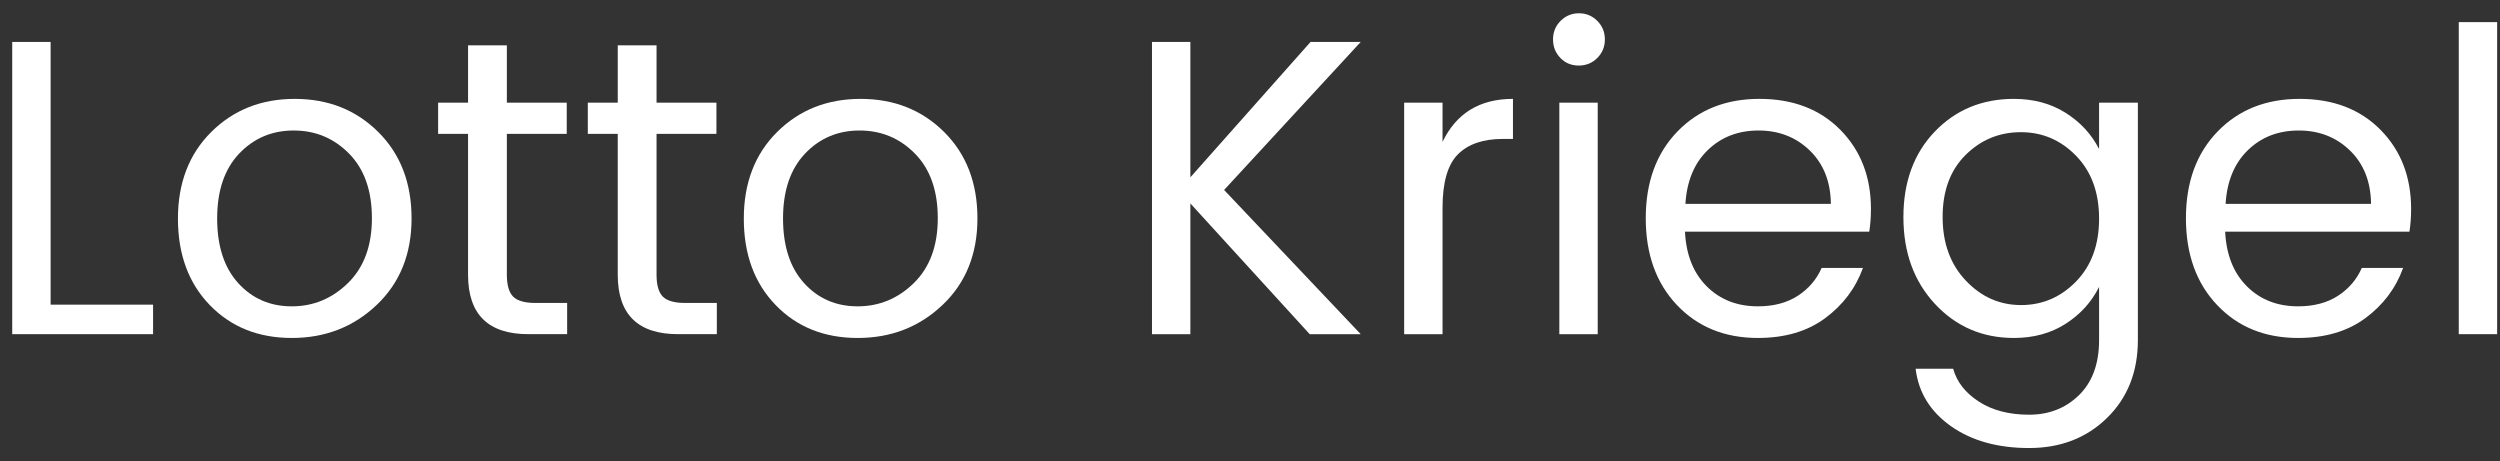
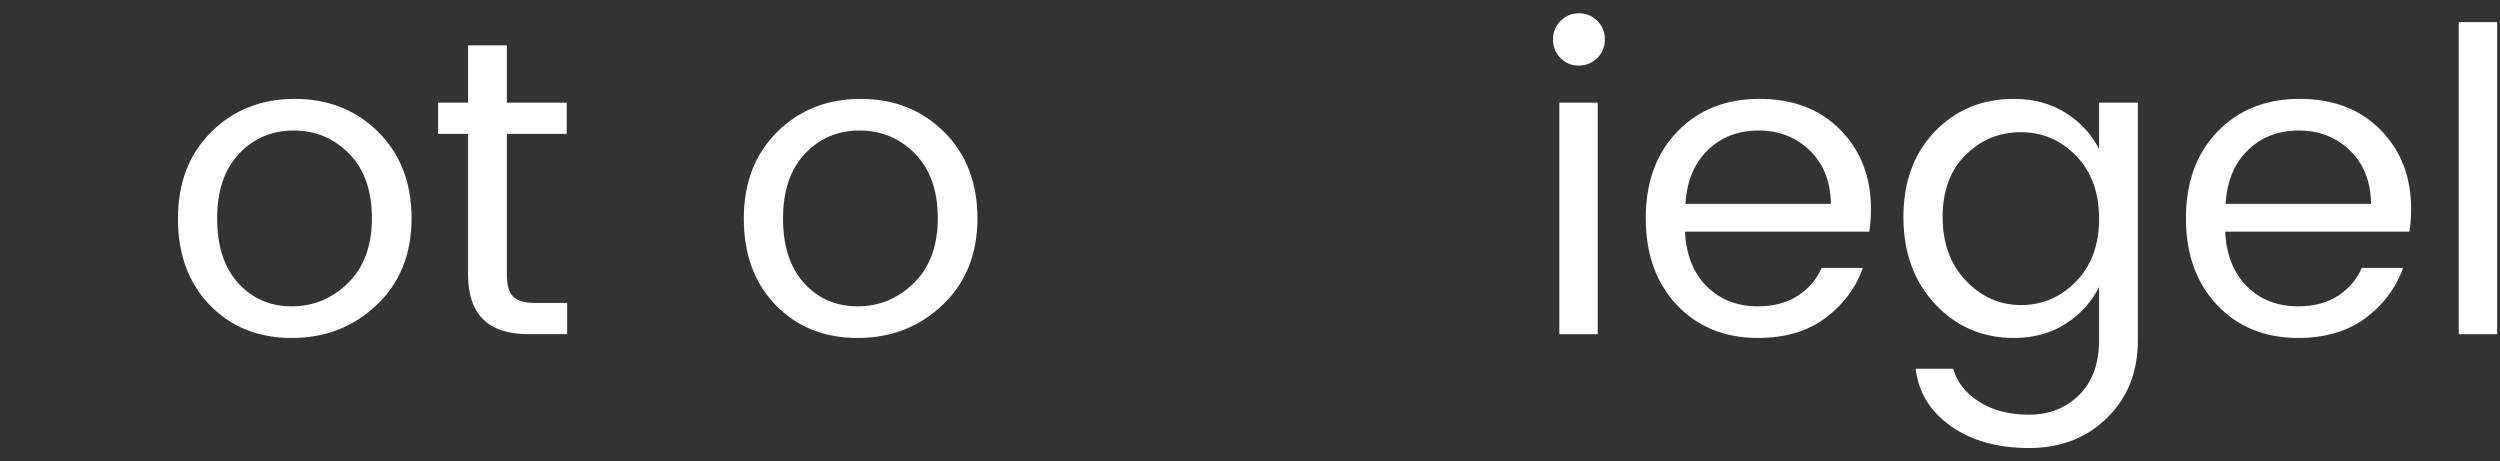
<svg xmlns="http://www.w3.org/2000/svg" version="1.1" id="Ebene_1" x="0px" y="0px" width="600px" height="110.667px" viewBox="0 0 600 110.667" enable-background="new 0 0 600 110.667" xml:space="preserve">
  <rect x="0" y="0" width="600" height="110.667" fill="#333333" stroke="none" />
  <g>
-     <path fill="#FFFFFF" d="M2.934,10.067h9.212v63.05h24.592V80.2H2.934V10.067z" />
    <path fill="#FFFFFF" d="M50.348,73.216c-5.094-5.262-7.643-12.176-7.643-20.746c0-8.564,2.668-15.5,7.997-20.795   c5.329-5.295,12.008-7.943,20.038-7.943s14.709,2.648,20.038,7.943c5.329,5.296,7.997,12.209,7.997,20.747   c0,8.536-2.784,15.45-8.352,20.746c-5.567,5.296-12.362,7.943-20.392,7.943C62.001,81.11,55.441,78.479,50.348,73.216z    M70.031,73.521c5.193,0,9.698-1.874,13.511-5.617c3.809-3.743,5.716-8.924,5.716-15.533c0-6.613-1.82-11.773-5.465-15.487   c-3.64-3.706-8.079-5.563-13.305-5.563c-5.23,0-9.599,1.857-13.108,5.563c-3.508,3.714-5.263,8.891-5.263,15.537   s1.685,11.822,5.061,15.533C60.552,71.668,64.834,73.521,70.031,73.521z" />
    <path fill="#FFFFFF" d="M128.527,72.71h7.589v7.49h-9.311c-9.648,0-14.471-4.756-14.471-14.269V32.127h-7.186v-7.486h7.186V10.875   h9.311v13.766h14.372v7.486h-14.372v33.804c0,2.495,0.506,4.25,1.515,5.263C124.174,72.203,125.961,72.71,128.527,72.71z" />
-     <path fill="#FFFFFF" d="M164.452,72.71h7.589v7.49h-9.311c-9.648,0-14.47-4.756-14.47-14.269V32.127h-7.186v-7.486h7.186V10.875   h9.311v13.766h14.372v7.486h-14.372v33.804c0,2.495,0.506,4.25,1.515,5.263C160.099,72.203,161.886,72.71,164.452,72.71z" />
    <path fill="#FFFFFF" d="M186.158,73.216c-5.094-5.262-7.643-12.176-7.643-20.746c0-8.564,2.668-15.5,7.997-20.795   c5.329-5.295,12.008-7.943,20.038-7.943c8.03,0,14.709,2.648,20.038,7.943c5.329,5.296,7.997,12.209,7.997,20.747   c0,8.536-2.784,15.45-8.351,20.746s-12.362,7.943-20.392,7.943C197.812,81.11,191.251,78.479,186.158,73.216z M205.841,73.521   c5.193,0,9.698-1.874,13.511-5.617c3.809-3.743,5.715-8.924,5.715-15.533c0-6.613-1.82-11.773-5.464-15.487   c-3.64-3.706-8.08-5.563-13.305-5.563c-5.229,0-9.599,1.857-13.107,5.563c-3.508,3.714-5.263,8.891-5.263,15.537   s1.684,11.822,5.061,15.533C196.362,71.668,200.645,73.521,205.841,73.521z" />
-     <path fill="#FFFFFF" d="M285.688,80.2h-9.212V10.067h9.212v32.487l28.842-32.487h12.041l-32.787,35.521L326.571,80.2h-12.242   l-28.641-31.375V80.2z" />
-     <path fill="#FFFFFF" d="M346.21,24.641v9.41c3.303-6.881,8.936-10.32,16.9-10.32v9.611h-2.43c-4.724,0-8.314,1.231-10.777,3.694   c-2.466,2.467-3.693,6.732-3.693,12.803V80.2h-9.212V24.641H346.21z" />
    <path fill="#FFFFFF" d="M383.35,13.914c-1.215,1.214-2.697,1.82-4.451,1.82c-1.759,0-3.225-0.605-4.402-1.82   c-1.182-1.215-1.771-2.697-1.771-4.456c0-1.75,0.605-3.236,1.82-4.451c1.214-1.215,2.681-1.82,4.401-1.82   c1.722,0,3.188,0.605,4.402,1.82s1.82,2.701,1.82,4.451C385.17,11.217,384.564,12.699,383.35,13.914z M374.24,80.2V24.641h9.212   V80.2H374.24z" />
    <path fill="#FFFFFF" d="M421.906,81.11c-7.965,0-14.442-2.631-19.433-7.895c-4.995-5.262-7.491-12.209-7.491-20.845   c0-8.635,2.533-15.57,7.594-20.8c5.057-5.226,11.621-7.84,19.684-7.84c8.06,0,14.537,2.479,19.429,7.437   c4.893,4.958,7.338,11.283,7.338,18.976c0,1.956-0.136,3.78-0.403,5.465h-44.227c0.268,5.534,2.006,9.903,5.213,13.107   c3.204,3.203,7.302,4.806,12.297,4.806c3.775,0,6.963-0.845,9.562-2.528c2.599-1.688,4.505-3.912,5.72-6.68h9.916   c-1.754,4.855-4.772,8.87-9.055,12.041C433.762,79.525,428.384,81.11,421.906,81.11z M434.354,36.126   c-3.307-3.204-7.408-4.806-12.296-4.806c-4.896,0-8.957,1.569-12.197,4.707c-3.237,3.134-5.028,7.437-5.362,12.901h34.912   C439.346,43.601,437.657,39.334,434.354,36.126z" />
    <path fill="#FFFFFF" d="M464.411,72.965c-5.061-5.432-7.593-12.382-7.593-20.849s2.516-15.315,7.539-20.545   c5.028-5.226,11.354-7.84,18.976-7.84c4.724,0,8.858,1.112,12.399,3.339c3.542,2.224,6.223,5.127,8.047,8.702V24.641h9.311v56.976   c0,7.622-2.467,13.849-7.388,18.671c-4.925,4.826-11.168,7.239-18.725,7.239s-13.815-1.759-18.773-5.263   c-4.958-3.513-7.774-8.101-8.45-13.767h9.006c0.877,3.171,2.937,5.802,6.177,7.894c3.237,2.093,7.252,3.139,12.041,3.139   s8.788-1.569,11.992-4.707c3.203-3.138,4.81-7.54,4.81-13.206V68.863c-1.824,3.645-4.505,6.598-8.047,8.858   c-3.541,2.261-7.676,3.389-12.399,3.389C475.777,81.11,469.469,78.396,464.411,72.965z M498.261,67.55   c3.678-3.775,5.519-8.804,5.519-15.08c0-6.275-1.841-11.299-5.519-15.08c-3.677-3.776-8.096-5.667-13.256-5.667   c-5.159,0-9.582,1.82-13.26,5.465c-3.677,3.645-5.514,8.603-5.514,14.878c0,6.276,1.854,11.37,5.567,15.282   c3.711,3.912,8.129,5.867,13.256,5.867S494.584,71.33,498.261,67.55z" />
    <path fill="#FFFFFF" d="M551.547,81.11c-7.964,0-14.441-2.631-19.433-7.895c-4.995-5.262-7.49-12.209-7.49-20.845   c0-8.635,2.532-15.57,7.594-20.8c5.057-5.226,11.62-7.84,19.684-7.84c8.059,0,14.536,2.479,19.429,7.437   c4.892,4.958,7.338,11.283,7.338,18.976c0,1.956-0.136,3.78-0.403,5.465h-44.227c0.268,5.534,2.005,9.903,5.213,13.107   c3.204,3.203,7.301,4.806,12.296,4.806c3.776,0,6.964-0.845,9.563-2.528c2.598-1.688,4.505-3.912,5.72-6.68h9.916   c-1.755,4.855-4.772,8.87-9.056,12.041C563.402,79.525,558.024,81.11,551.547,81.11z M563.996,36.126   c-3.307-3.204-7.408-4.806-12.297-4.806c-4.896,0-8.956,1.569-12.197,4.707c-3.236,3.134-5.027,7.437-5.361,12.901h34.912   C568.986,43.601,567.299,39.334,563.996,36.126z" />
    <path fill="#FFFFFF" d="M590.104,80.2V5.312h9.212V80.2H590.104z" />
  </g>
</svg>